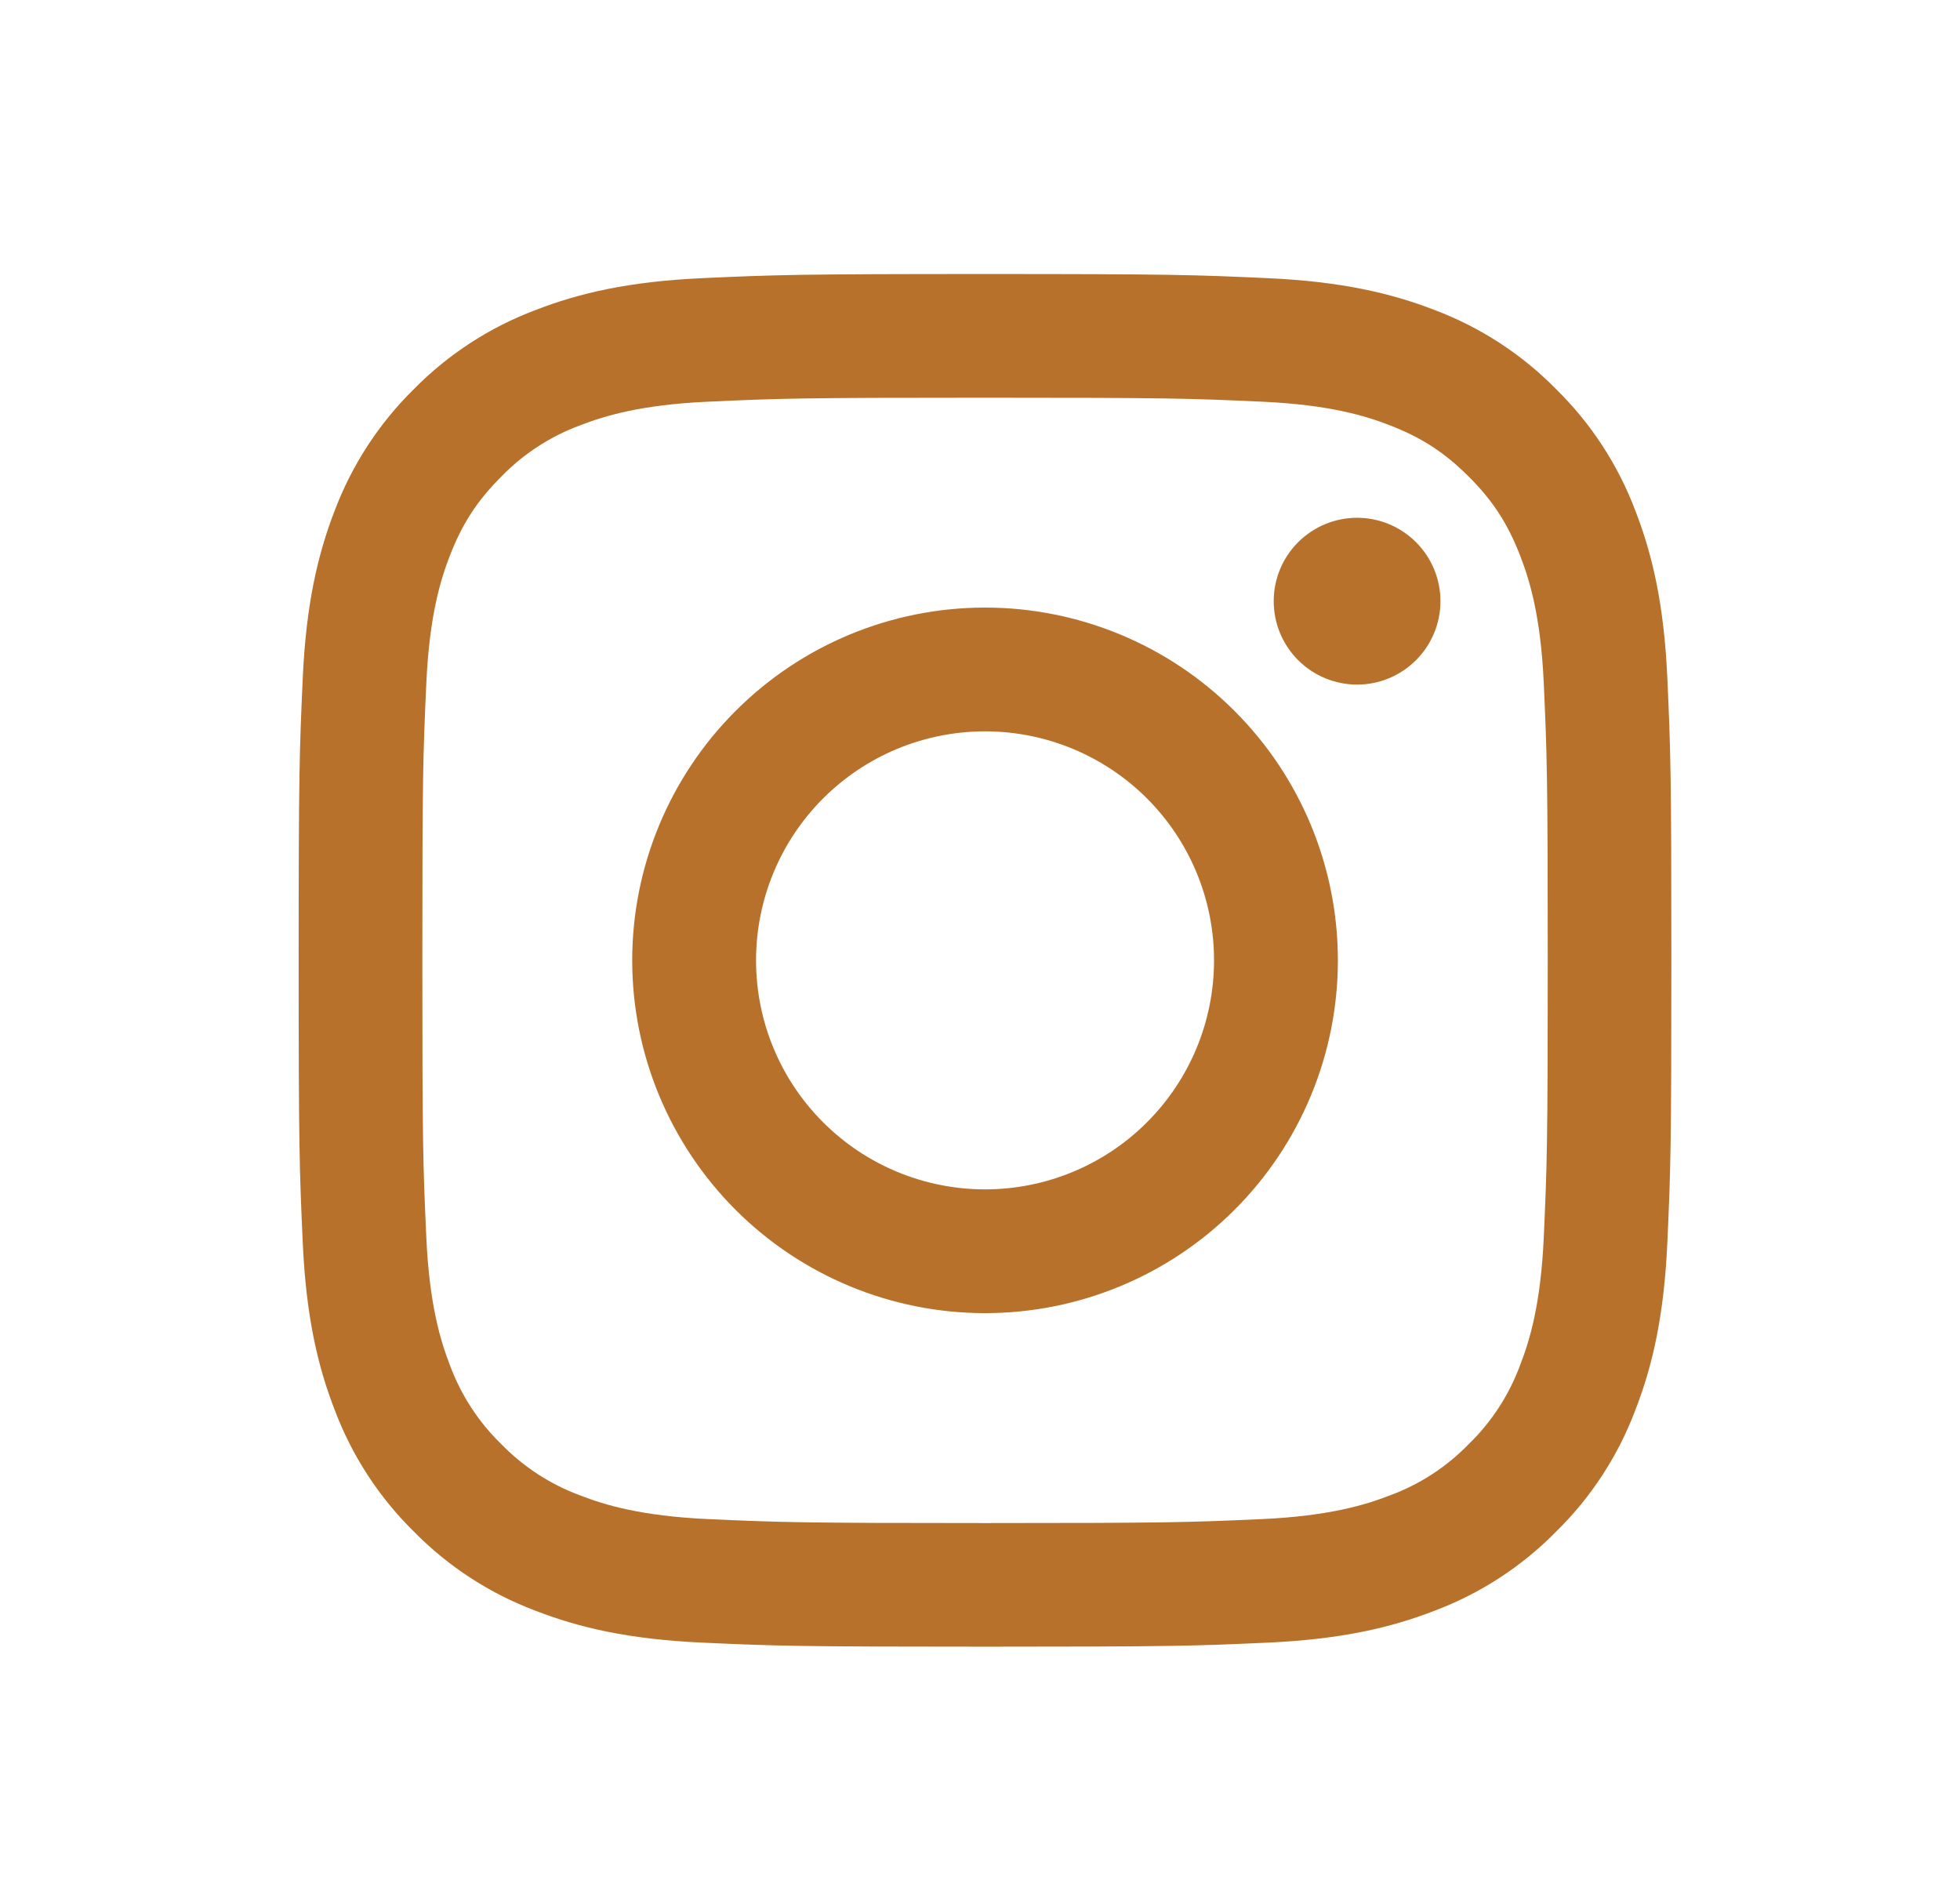
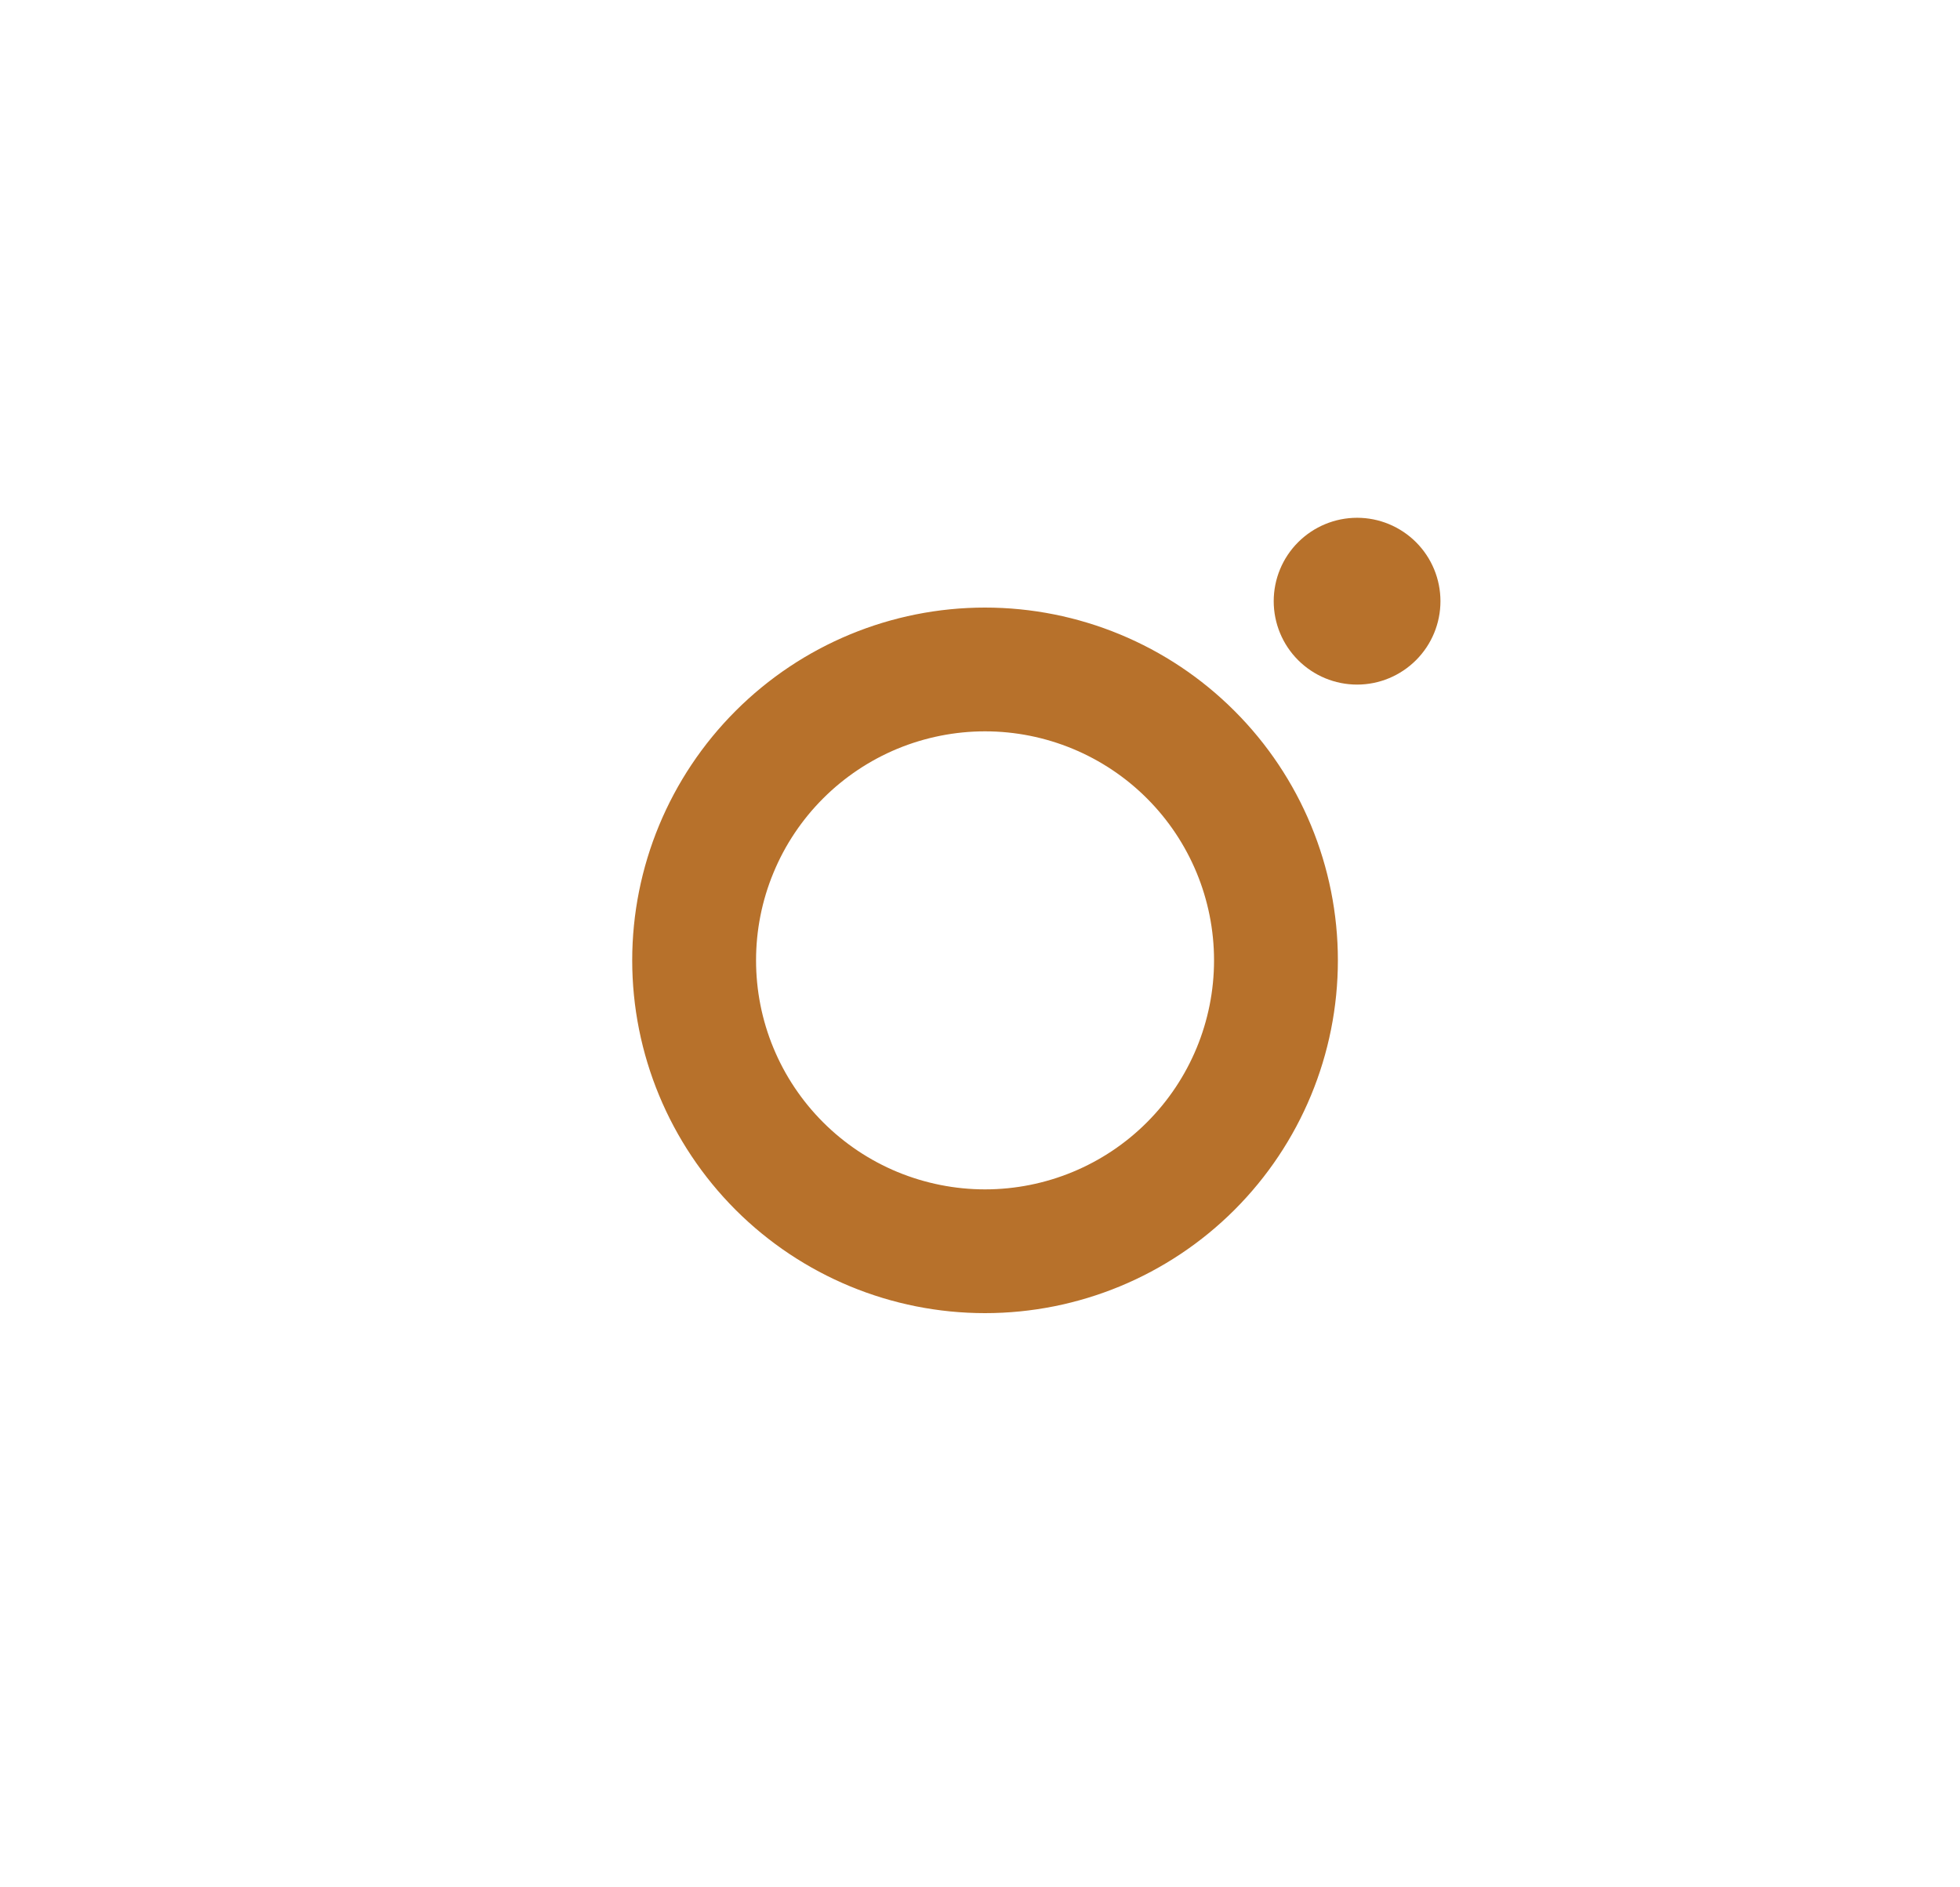
<svg xmlns="http://www.w3.org/2000/svg" width="27" height="26" viewBox="0 0 27 26" fill="none">
-   <path fill-rule="evenodd" clip-rule="evenodd" d="M13.569 3.775C11.001 3.775 10.68 3.786 9.671 3.832C8.664 3.878 7.977 4.038 7.375 4.272C6.745 4.509 6.173 4.881 5.7 5.362C5.22 5.834 4.848 6.406 4.61 7.036C4.377 7.638 4.217 8.326 4.171 9.333C4.125 10.341 4.114 10.662 4.114 13.23C4.114 15.799 4.125 16.12 4.171 17.128C4.217 18.135 4.377 18.823 4.611 19.424C4.848 20.054 5.22 20.626 5.701 21.099C6.173 21.58 6.745 21.952 7.375 22.189C7.977 22.423 8.664 22.583 9.671 22.629C10.68 22.675 11.001 22.685 13.569 22.685C16.137 22.685 16.459 22.675 17.467 22.629C18.474 22.583 19.162 22.423 19.763 22.189C20.393 21.952 20.965 21.58 21.438 21.098C21.919 20.626 22.291 20.055 22.528 19.424C22.762 18.823 22.922 18.135 22.968 17.128C23.014 16.12 23.024 15.798 23.024 13.23C23.024 10.662 23.014 10.341 22.968 9.332C22.922 8.325 22.762 7.638 22.528 7.036C22.29 6.405 21.918 5.834 21.437 5.362C20.965 4.881 20.394 4.509 19.763 4.271C19.162 4.038 18.473 3.878 17.467 3.832C16.459 3.786 16.138 3.775 13.569 3.775ZM13.569 5.479C16.094 5.479 16.393 5.488 17.39 5.534C18.312 5.576 18.812 5.729 19.146 5.859C19.587 6.03 19.902 6.236 20.233 6.566C20.564 6.897 20.769 7.212 20.94 7.653C21.07 7.987 21.224 8.487 21.266 9.409C21.311 10.406 21.321 10.706 21.321 13.23C21.321 15.755 21.311 16.054 21.266 17.051C21.224 17.973 21.07 18.473 20.94 18.807C20.788 19.218 20.547 19.589 20.233 19.894C19.928 20.208 19.557 20.45 19.146 20.601C18.812 20.731 18.312 20.884 17.39 20.927C16.393 20.972 16.094 20.982 13.569 20.982C11.044 20.982 10.745 20.972 9.748 20.927C8.826 20.884 8.326 20.731 7.992 20.601C7.582 20.45 7.21 20.208 6.905 19.894C6.591 19.589 6.35 19.218 6.198 18.807C6.069 18.473 5.915 17.973 5.873 17.051C5.827 16.054 5.818 15.755 5.818 13.23C5.818 10.706 5.827 10.406 5.873 9.409C5.915 8.487 6.068 7.987 6.198 7.653C6.369 7.212 6.575 6.897 6.905 6.566C7.21 6.252 7.582 6.011 7.992 5.859C8.326 5.73 8.826 5.576 9.748 5.534C10.745 5.488 11.045 5.479 13.569 5.479Z" fill="#B7712B" />
  <path fill-rule="evenodd" clip-rule="evenodd" d="M13.569 16.385C13.155 16.385 12.745 16.303 12.362 16.145C11.979 15.986 11.632 15.754 11.339 15.461C11.046 15.168 10.813 14.82 10.655 14.438C10.496 14.055 10.415 13.644 10.415 13.23C10.415 12.816 10.496 12.406 10.655 12.023C10.813 11.64 11.046 11.292 11.339 10.999C11.632 10.706 11.979 10.474 12.362 10.315C12.745 10.157 13.155 10.075 13.569 10.075C14.406 10.075 15.209 10.408 15.8 10.999C16.392 11.591 16.724 12.393 16.724 13.23C16.724 14.067 16.392 14.869 15.8 15.461C15.209 16.053 14.406 16.385 13.569 16.385ZM13.569 8.37C12.28 8.37 11.044 8.882 10.133 9.794C9.222 10.705 8.709 11.941 8.709 13.23C8.709 14.519 9.222 15.755 10.133 16.667C11.044 17.578 12.28 18.09 13.569 18.09C14.858 18.09 16.095 17.578 17.006 16.667C17.918 15.755 18.43 14.519 18.43 13.23C18.43 11.941 17.918 10.705 17.006 9.794C16.095 8.882 14.858 8.37 13.569 8.37ZM19.843 8.282C19.843 8.587 19.722 8.879 19.507 9.094C19.291 9.31 18.999 9.431 18.695 9.431C18.39 9.431 18.098 9.31 17.882 9.094C17.667 8.879 17.546 8.587 17.546 8.282C17.546 7.977 17.667 7.685 17.882 7.47C18.098 7.254 18.39 7.133 18.695 7.133C18.999 7.133 19.291 7.254 19.507 7.47C19.722 7.685 19.843 7.977 19.843 8.282Z" fill="#B7712B" />
</svg>